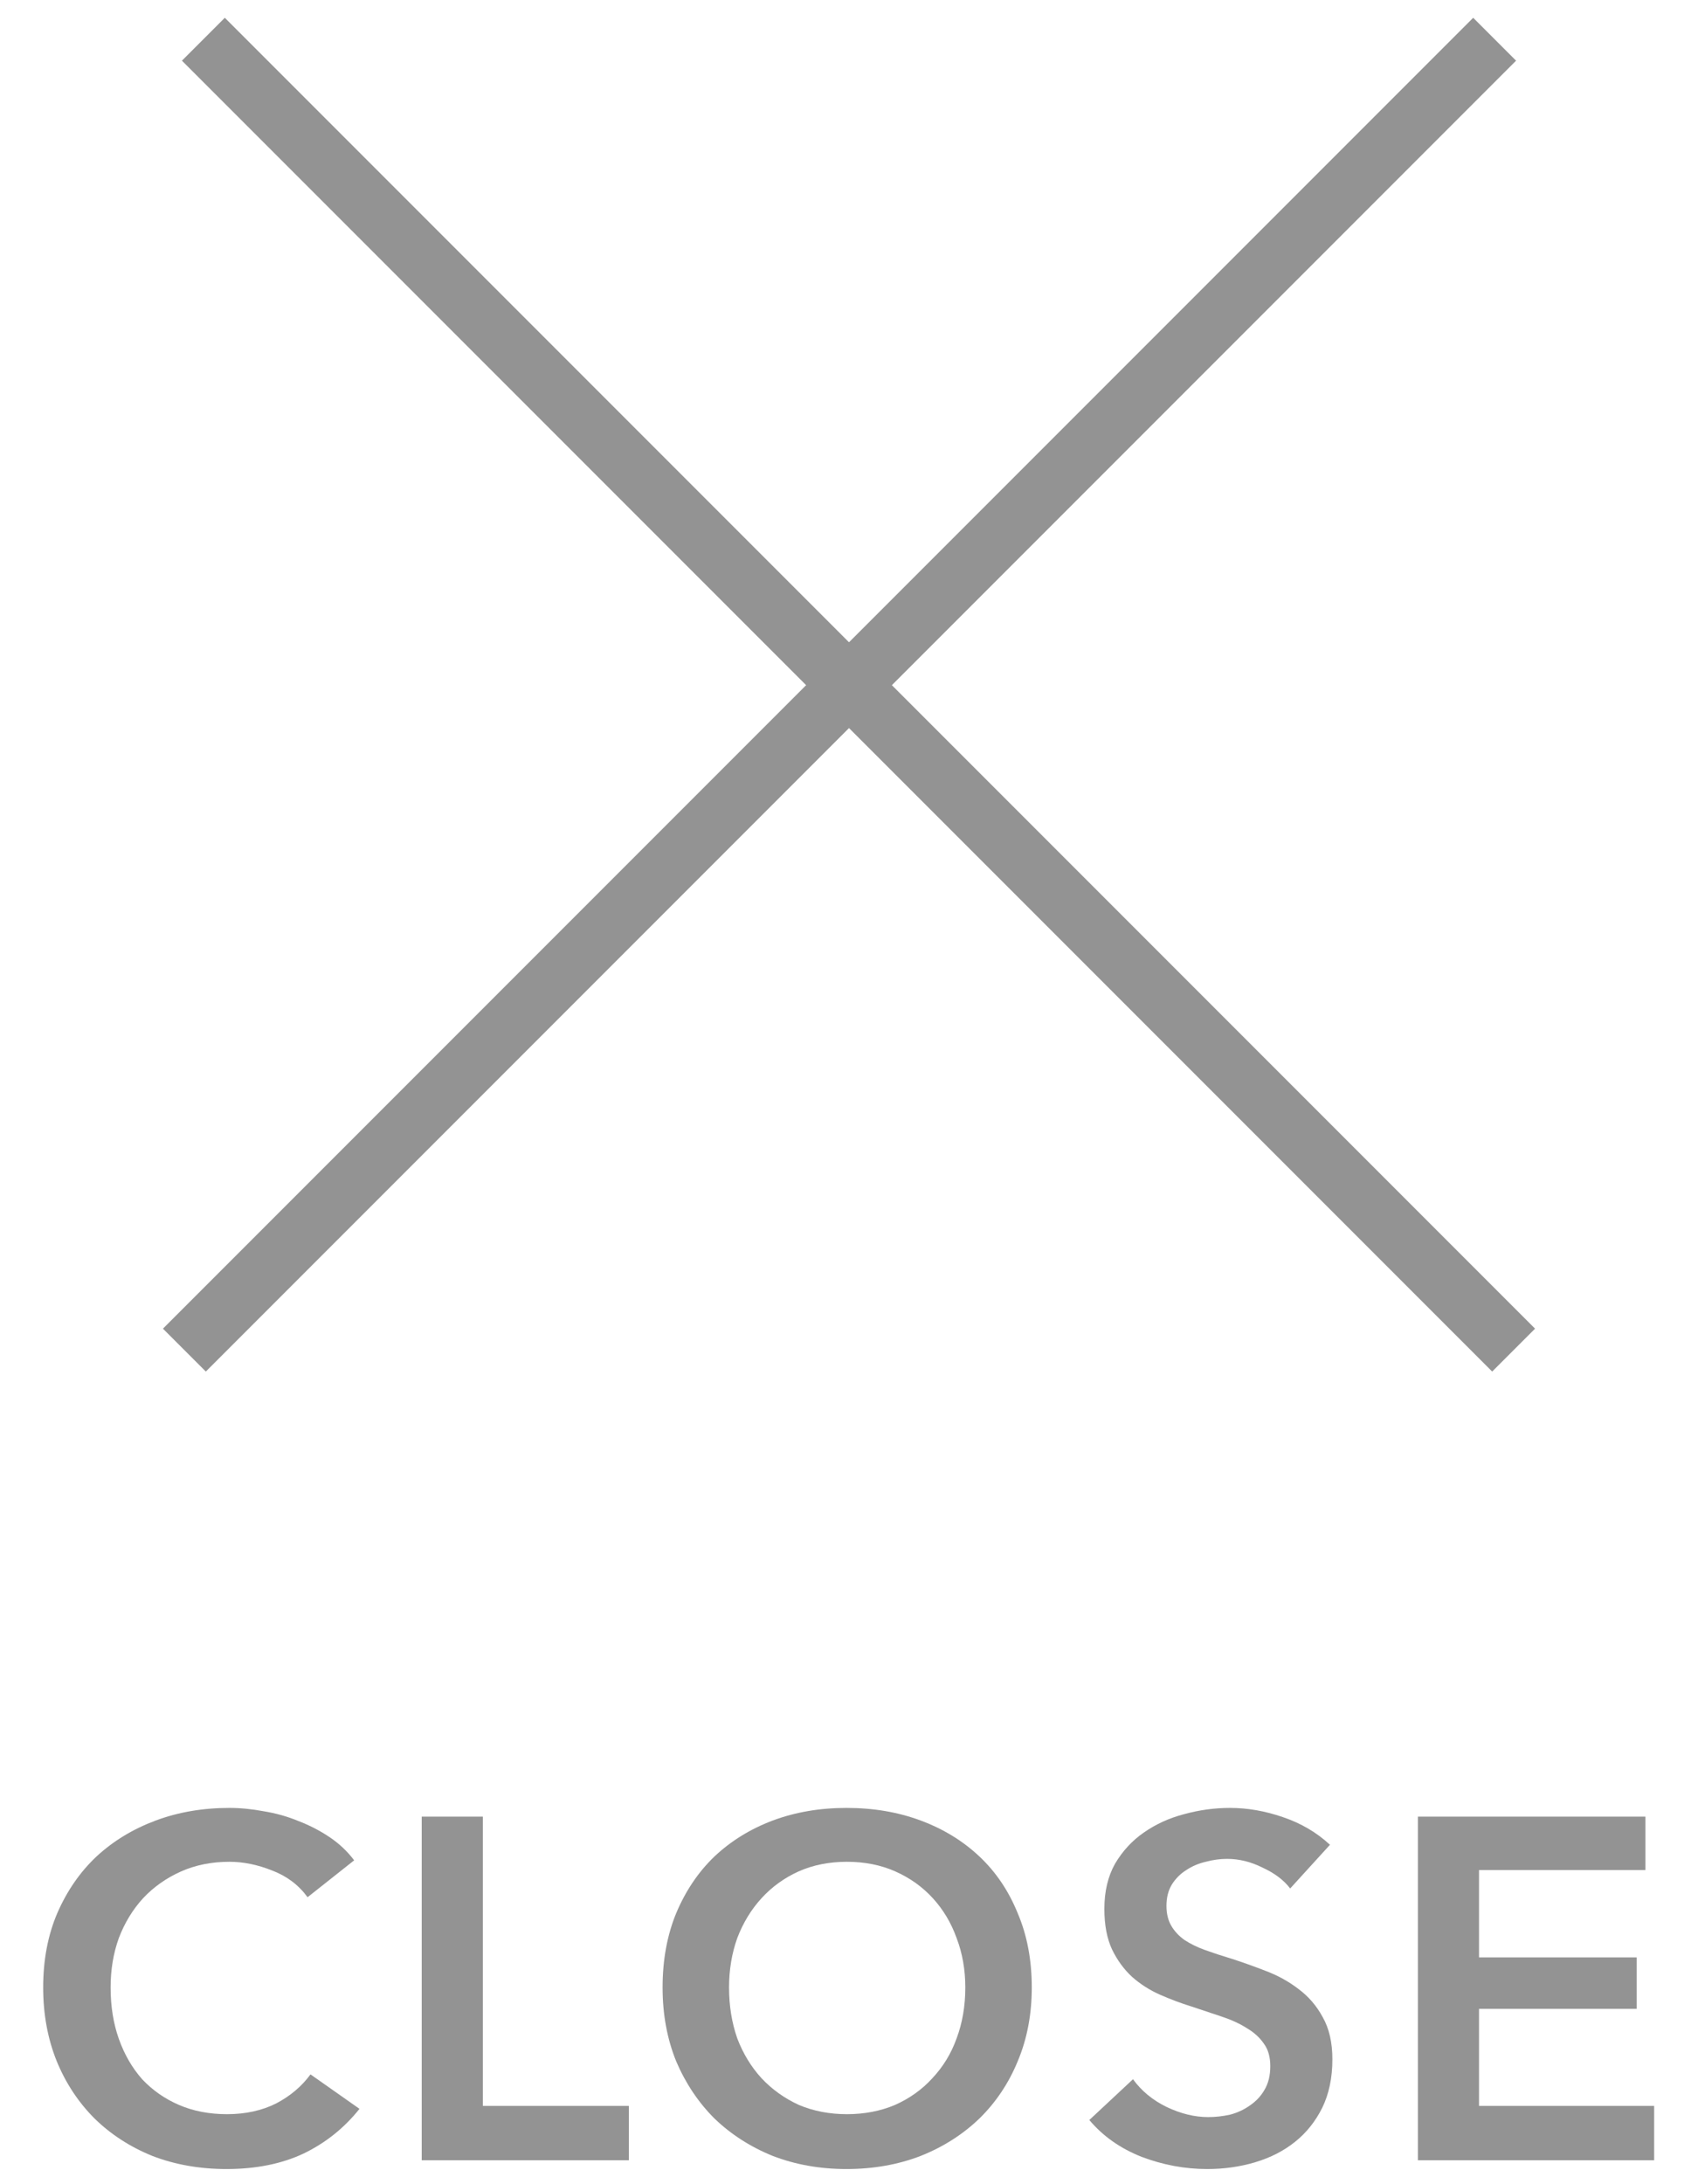
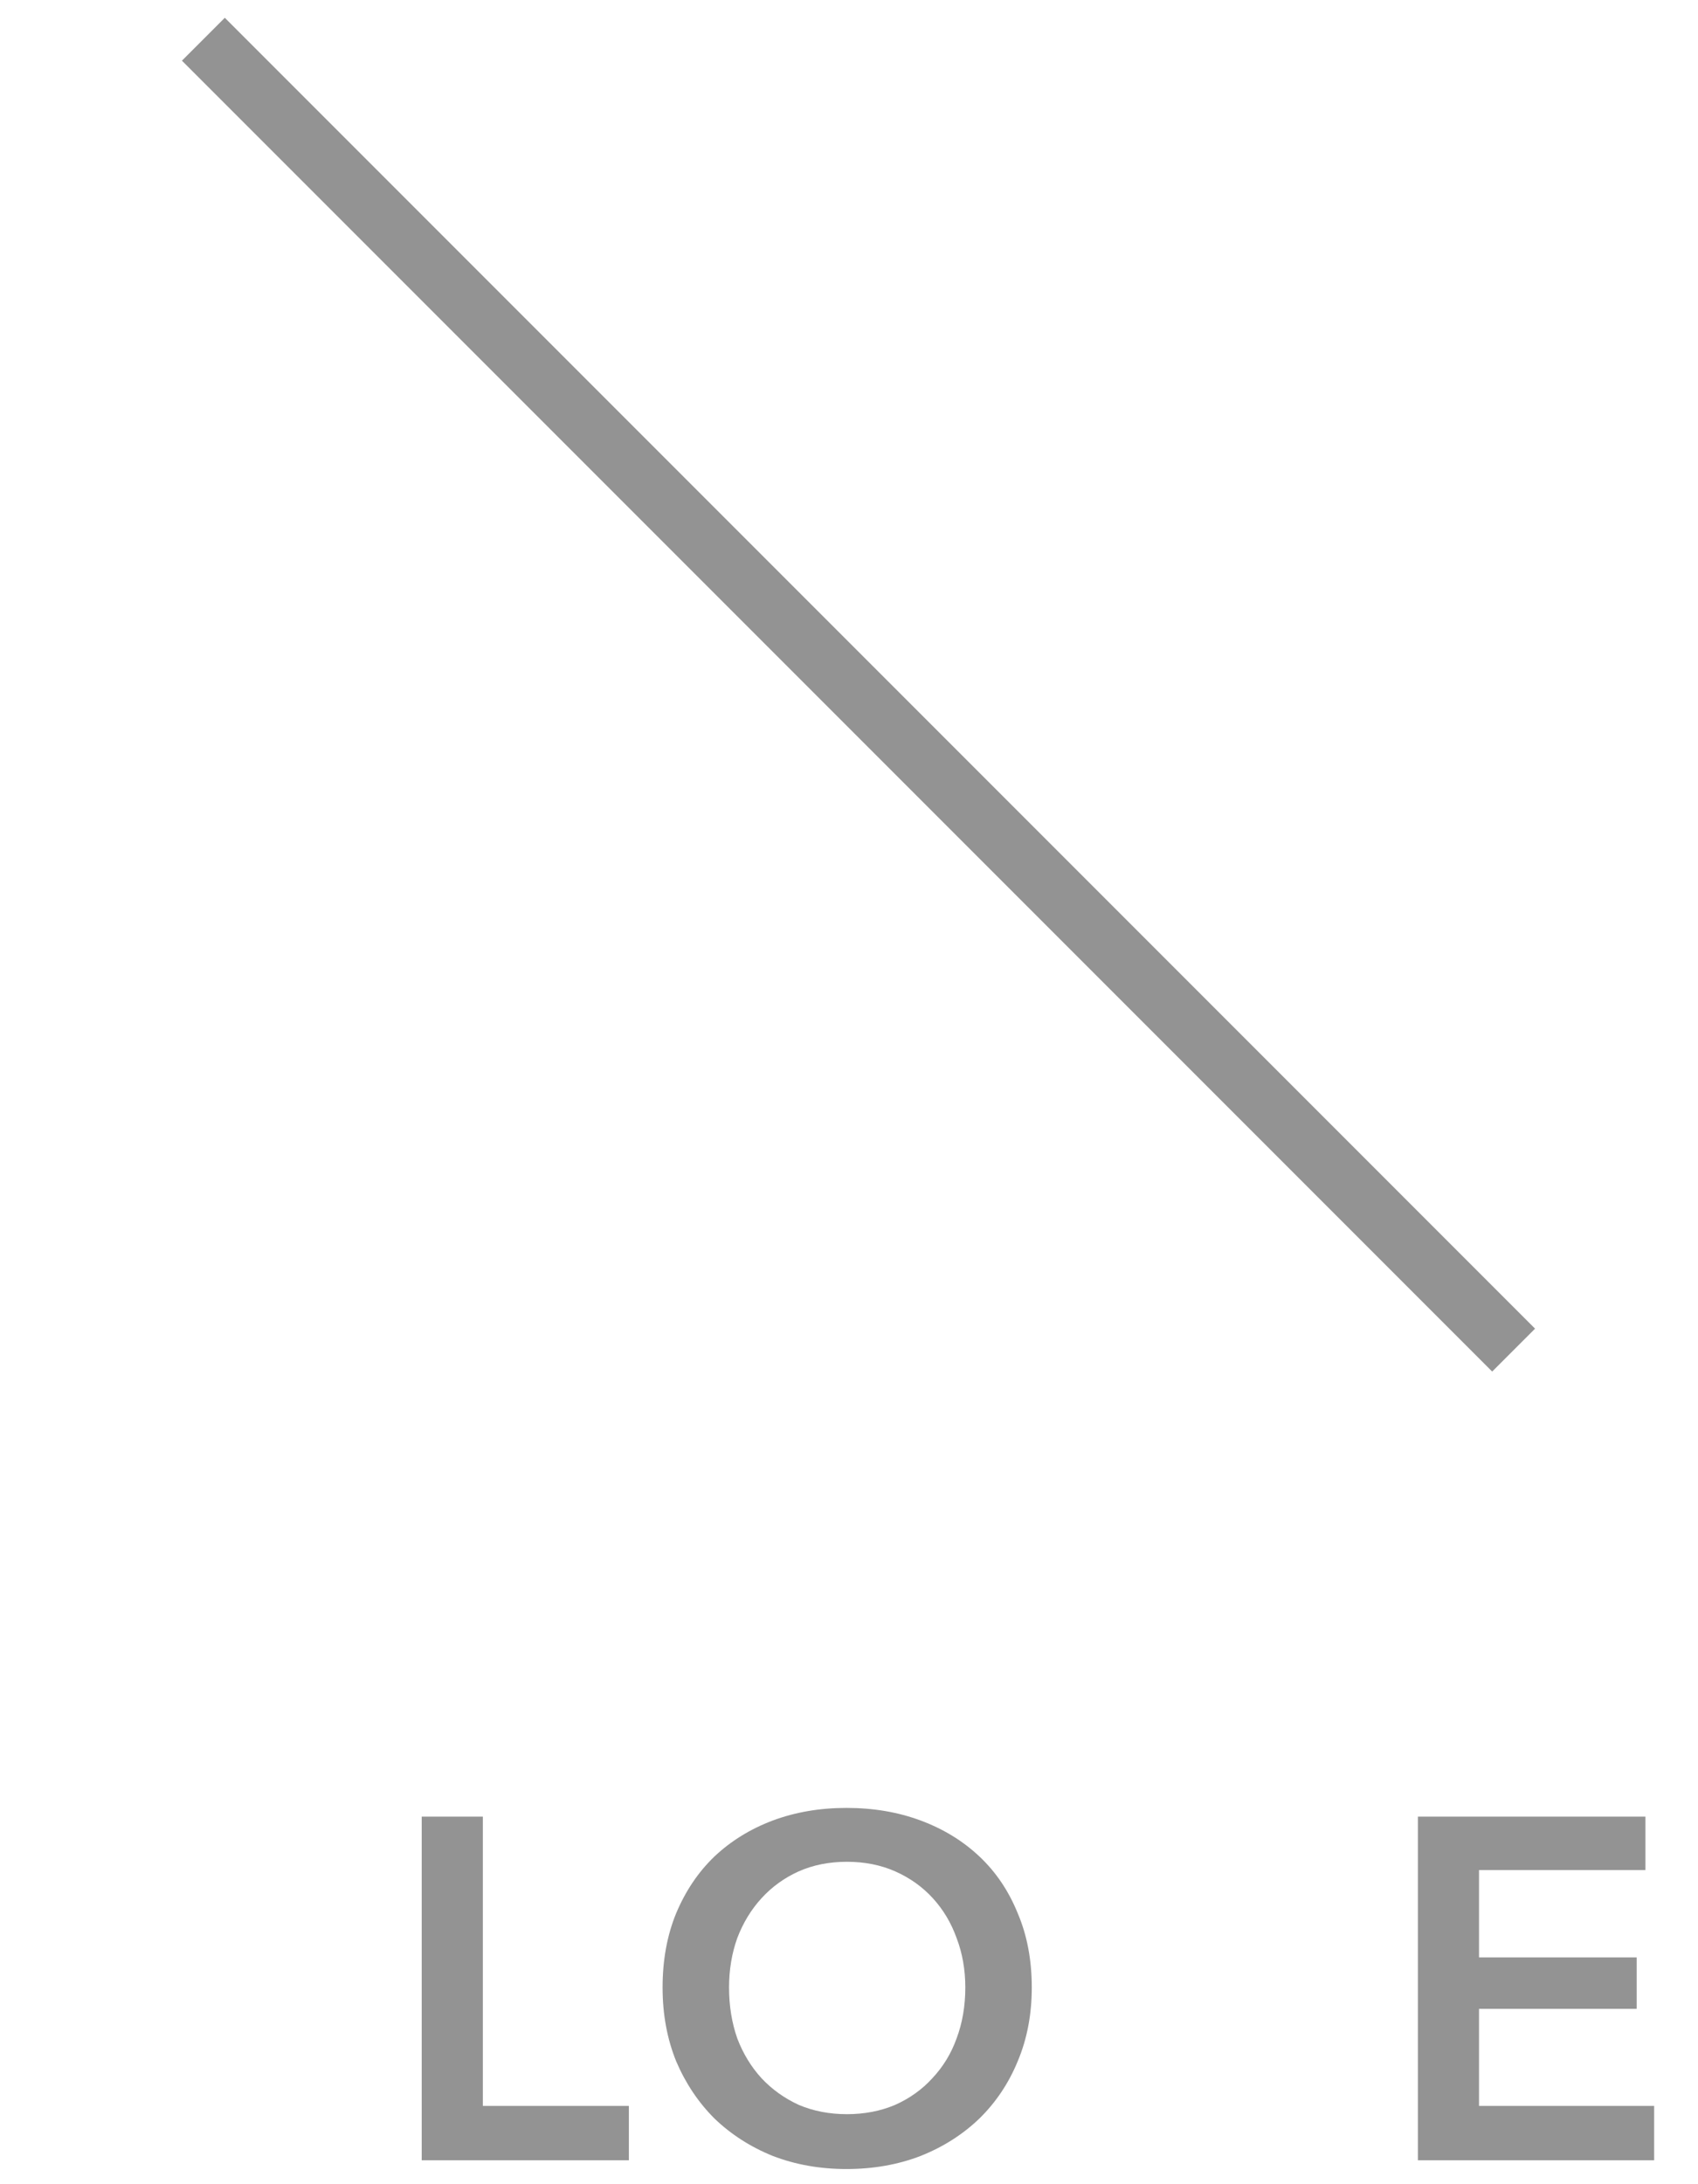
<svg xmlns="http://www.w3.org/2000/svg" width="28" height="36" viewBox="0 0 28 36" fill="none">
  <path d="M25.313 21.899L24.606 22.606L3 1L3.707 0.293L25.313 21.899Z" fill="#939393" />
-   <path d="M2.687 21.899L3.394 22.606L25 1L24.293 0.293L2.687 21.899Z" fill="#939393" />
  <path d="M23.381 29.942H27.133V30.822H24.389V32.262H26.989V33.11H24.389V34.71H27.277V35.606H23.381V29.942Z" fill="#939393" />
-   <path d="M21.275 31.126C21.169 30.987 21.017 30.873 20.819 30.782C20.627 30.686 20.433 30.638 20.235 30.638C20.118 30.638 20.001 30.654 19.883 30.686C19.766 30.713 19.659 30.758 19.563 30.822C19.467 30.881 19.387 30.961 19.323 31.062C19.265 31.158 19.235 31.275 19.235 31.414C19.235 31.542 19.262 31.651 19.315 31.742C19.369 31.833 19.441 31.91 19.531 31.974C19.627 32.038 19.742 32.094 19.875 32.142C20.009 32.19 20.155 32.238 20.315 32.286C20.497 32.345 20.683 32.411 20.875 32.486C21.073 32.561 21.251 32.659 21.411 32.782C21.577 32.905 21.71 33.059 21.811 33.246C21.918 33.433 21.971 33.665 21.971 33.942C21.971 34.246 21.915 34.513 21.803 34.742C21.691 34.966 21.542 35.153 21.355 35.302C21.169 35.451 20.95 35.563 20.699 35.638C20.449 35.713 20.185 35.75 19.907 35.75C19.539 35.75 19.179 35.683 18.827 35.55C18.475 35.411 18.187 35.209 17.963 34.942L18.683 34.27C18.822 34.462 19.006 34.614 19.235 34.726C19.47 34.838 19.699 34.894 19.923 34.894C20.041 34.894 20.161 34.881 20.283 34.854C20.406 34.822 20.515 34.771 20.611 34.702C20.713 34.633 20.793 34.547 20.851 34.446C20.915 34.339 20.947 34.209 20.947 34.054C20.947 33.905 20.913 33.782 20.843 33.686C20.774 33.585 20.681 33.499 20.563 33.43C20.446 33.355 20.307 33.291 20.147 33.238C19.987 33.185 19.819 33.129 19.643 33.07C19.473 33.017 19.302 32.953 19.131 32.878C18.961 32.803 18.806 32.705 18.667 32.582C18.534 32.459 18.425 32.31 18.339 32.134C18.254 31.953 18.211 31.729 18.211 31.462C18.211 31.174 18.27 30.926 18.387 30.718C18.51 30.51 18.667 30.339 18.859 30.206C19.057 30.067 19.278 29.966 19.523 29.902C19.774 29.833 20.027 29.798 20.283 29.798C20.571 29.798 20.862 29.849 21.155 29.95C21.454 30.051 21.713 30.203 21.931 30.406L21.275 31.126Z" fill="#939393" />
  <path d="M10.926 32.758C10.926 32.305 11.001 31.897 11.15 31.534C11.305 31.166 11.515 30.854 11.782 30.598C12.054 30.342 12.374 30.145 12.742 30.006C13.116 29.867 13.521 29.798 13.958 29.798C14.401 29.798 14.809 29.867 15.182 30.006C15.556 30.145 15.878 30.342 16.15 30.598C16.422 30.854 16.633 31.166 16.782 31.534C16.937 31.897 17.014 32.305 17.014 32.758C17.014 33.201 16.937 33.606 16.782 33.974C16.633 34.337 16.422 34.651 16.15 34.918C15.878 35.179 15.556 35.385 15.182 35.534C14.809 35.678 14.401 35.75 13.958 35.75C13.521 35.75 13.116 35.678 12.742 35.534C12.374 35.385 12.054 35.179 11.782 34.918C11.515 34.651 11.305 34.337 11.15 33.974C11.001 33.606 10.926 33.201 10.926 32.758ZM12.022 32.758C12.022 33.062 12.068 33.342 12.158 33.598C12.254 33.849 12.387 34.067 12.558 34.254C12.734 34.441 12.94 34.587 13.174 34.694C13.414 34.795 13.678 34.846 13.966 34.846C14.254 34.846 14.518 34.795 14.758 34.694C14.998 34.587 15.204 34.441 15.374 34.254C15.55 34.067 15.684 33.849 15.774 33.598C15.87 33.342 15.918 33.062 15.918 32.758C15.918 32.465 15.87 32.193 15.774 31.942C15.684 31.691 15.553 31.473 15.382 31.286C15.211 31.099 15.006 30.953 14.766 30.846C14.526 30.739 14.259 30.686 13.966 30.686C13.673 30.686 13.406 30.739 13.166 30.846C12.931 30.953 12.729 31.099 12.558 31.286C12.387 31.473 12.254 31.691 12.158 31.942C12.068 32.193 12.022 32.465 12.022 32.758Z" fill="#939393" />
  <path d="M6.954 29.942H7.962V34.71H10.37V35.606H6.954V29.942Z" fill="#939393" />
-   <path d="M5.072 31.27C4.923 31.067 4.728 30.921 4.488 30.83C4.248 30.734 4.013 30.686 3.784 30.686C3.491 30.686 3.224 30.739 2.984 30.846C2.744 30.953 2.536 31.099 2.36 31.286C2.189 31.473 2.056 31.691 1.96 31.942C1.869 32.193 1.824 32.465 1.824 32.758C1.824 33.067 1.869 33.35 1.96 33.606C2.051 33.862 2.179 34.083 2.344 34.27C2.515 34.451 2.717 34.593 2.952 34.694C3.187 34.795 3.451 34.846 3.744 34.846C4.048 34.846 4.317 34.787 4.552 34.67C4.787 34.547 4.976 34.387 5.12 34.19L5.928 34.758C5.677 35.073 5.371 35.318 5.008 35.494C4.645 35.665 4.221 35.75 3.736 35.75C3.293 35.75 2.885 35.678 2.512 35.534C2.144 35.385 1.827 35.179 1.56 34.918C1.293 34.651 1.085 34.337 0.936 33.974C0.787 33.606 0.712 33.201 0.712 32.758C0.712 32.305 0.789 31.897 0.944 31.534C1.104 31.166 1.32 30.854 1.592 30.598C1.869 30.342 2.195 30.145 2.568 30.006C2.941 29.867 3.347 29.798 3.784 29.798C3.965 29.798 4.155 29.817 4.352 29.854C4.549 29.886 4.739 29.939 4.92 30.014C5.101 30.083 5.272 30.171 5.432 30.278C5.592 30.385 5.728 30.513 5.84 30.662L5.072 31.27Z" fill="#939393" />
</svg>